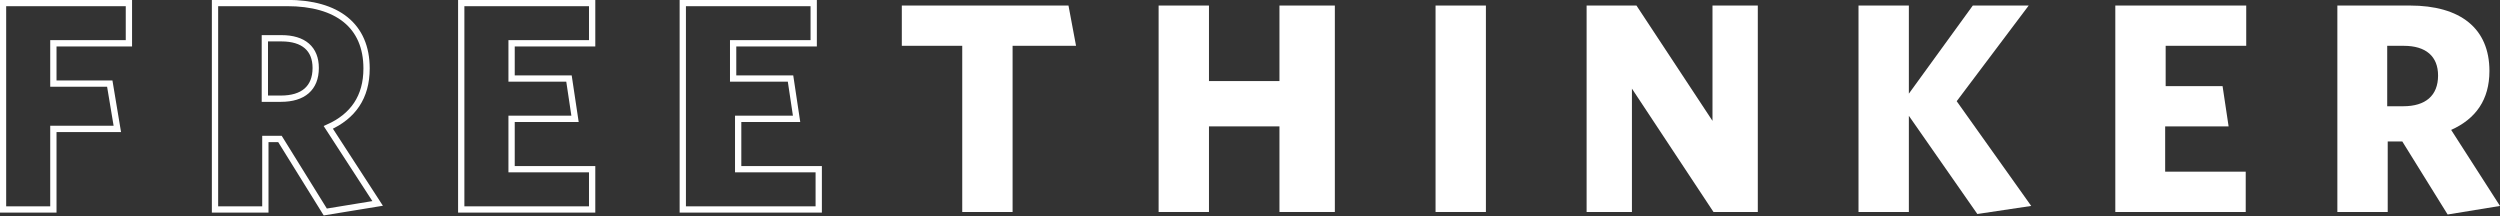
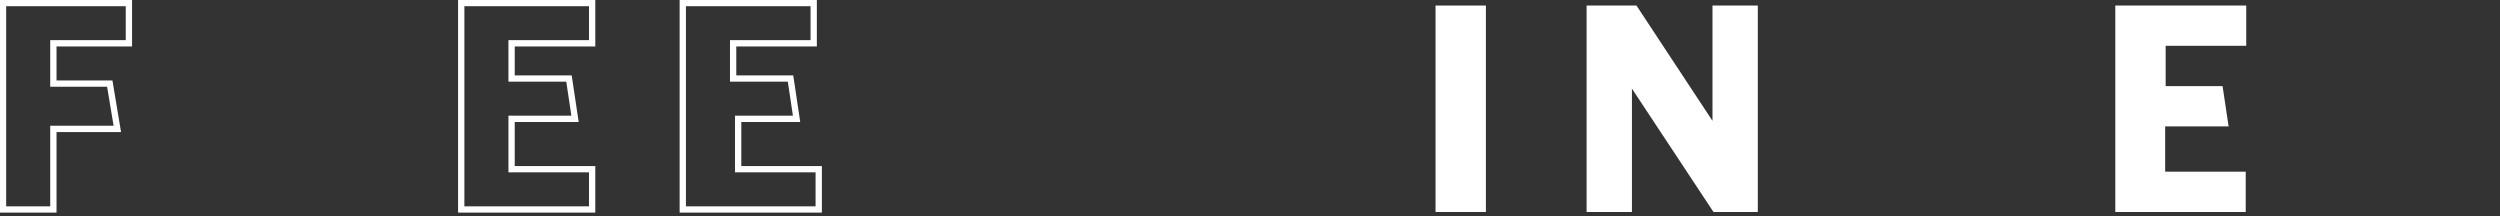
<svg xmlns="http://www.w3.org/2000/svg" version="1.1" id="Layer_1" x="0px" y="0px" viewBox="0 0 496.5 42.9" style="enable-background:new 0 0 496.5 42.9;" xml:space="preserve">
  <rect x="0" y="0" width="496.5" height="42.9" fill="#333333" stroke="none" />
  <style type="text/css">
	.st0{enable-background:new    ;}
	.st1{fill:#FFFFFF;}
	.st2{fill:none;stroke:#FFFFFF;stroke-width:1.25;}
</style>
  <g class="st0">
-     <path class="st1" d="M201.1,9.1v33h-10v-33h-12v-8h33.1l1.5,8H201.1z" />
-     <path class="st1" d="M254.1,42.1v-17h-14v17h-10v-41h10v15h14v-15h11v41H254.1z" />
    <path class="st1" d="M285.1,42.1v-41h10v41H285.1z" />
    <path class="st1" d="M340.3,42.1l-16.2-24.5v24.5h-9v-41h9.9l15.1,22.9V1.1h9v41H340.3z" />
-     <path class="st1" d="M392.7,42.5l-13.6-19.5v19.1h-10v-41h10v17.5l12.7-17.5h11.1l-14.3,19l14.8,20.8L392.7,42.5z" />
    <path class="st1" d="M420.1,42.1v-41h26v8h-16v8h11.3l1.2,8h-12.6v9h16v8H420.1z" />
-     <path class="st1" d="M496.5,40.9l-10.4,1.7l-9-14.5h-2.9v14h-10v-41h14.4c10,0,15.8,4.5,15.8,13c0,5.7-2.7,9.5-7.6,11.7L496.5,40.9   z M477.4,9.1h-3.3v12h3.2c4.4,0,6.9-2.1,6.9-6.1C484.2,11.2,481.8,9.1,477.4,9.1z" />
  </g>
  <g class="st0">
    <path class="st2" d="M10.6,8.6v8h11.2l1.5,9H10.6v16h-10v-41h25v8H10.6z" />
-     <path class="st2" d="M75,40.4l-10.4,1.7l-9-14.5h-2.9v14h-10v-41H57c10,0,15.8,4.5,15.8,13c0,5.7-2.7,9.5-7.6,11.7L75,40.4z    M55.9,7.6h-3.3v12h3.2c4.4,0,6.9-2.1,6.9-6.1C62.7,9.7,60.3,7.6,55.9,7.6z" />
    <path class="st2" d="M91.6,41.6v-41h26v8h-16v7H113l1.2,8h-12.6v10h16v8H91.6z" />
    <path class="st2" d="M135.6,41.6v-41h26v8h-16v7H157l1.2,8h-11.6v10h16v8H135.6z" />
  </g>
</svg>